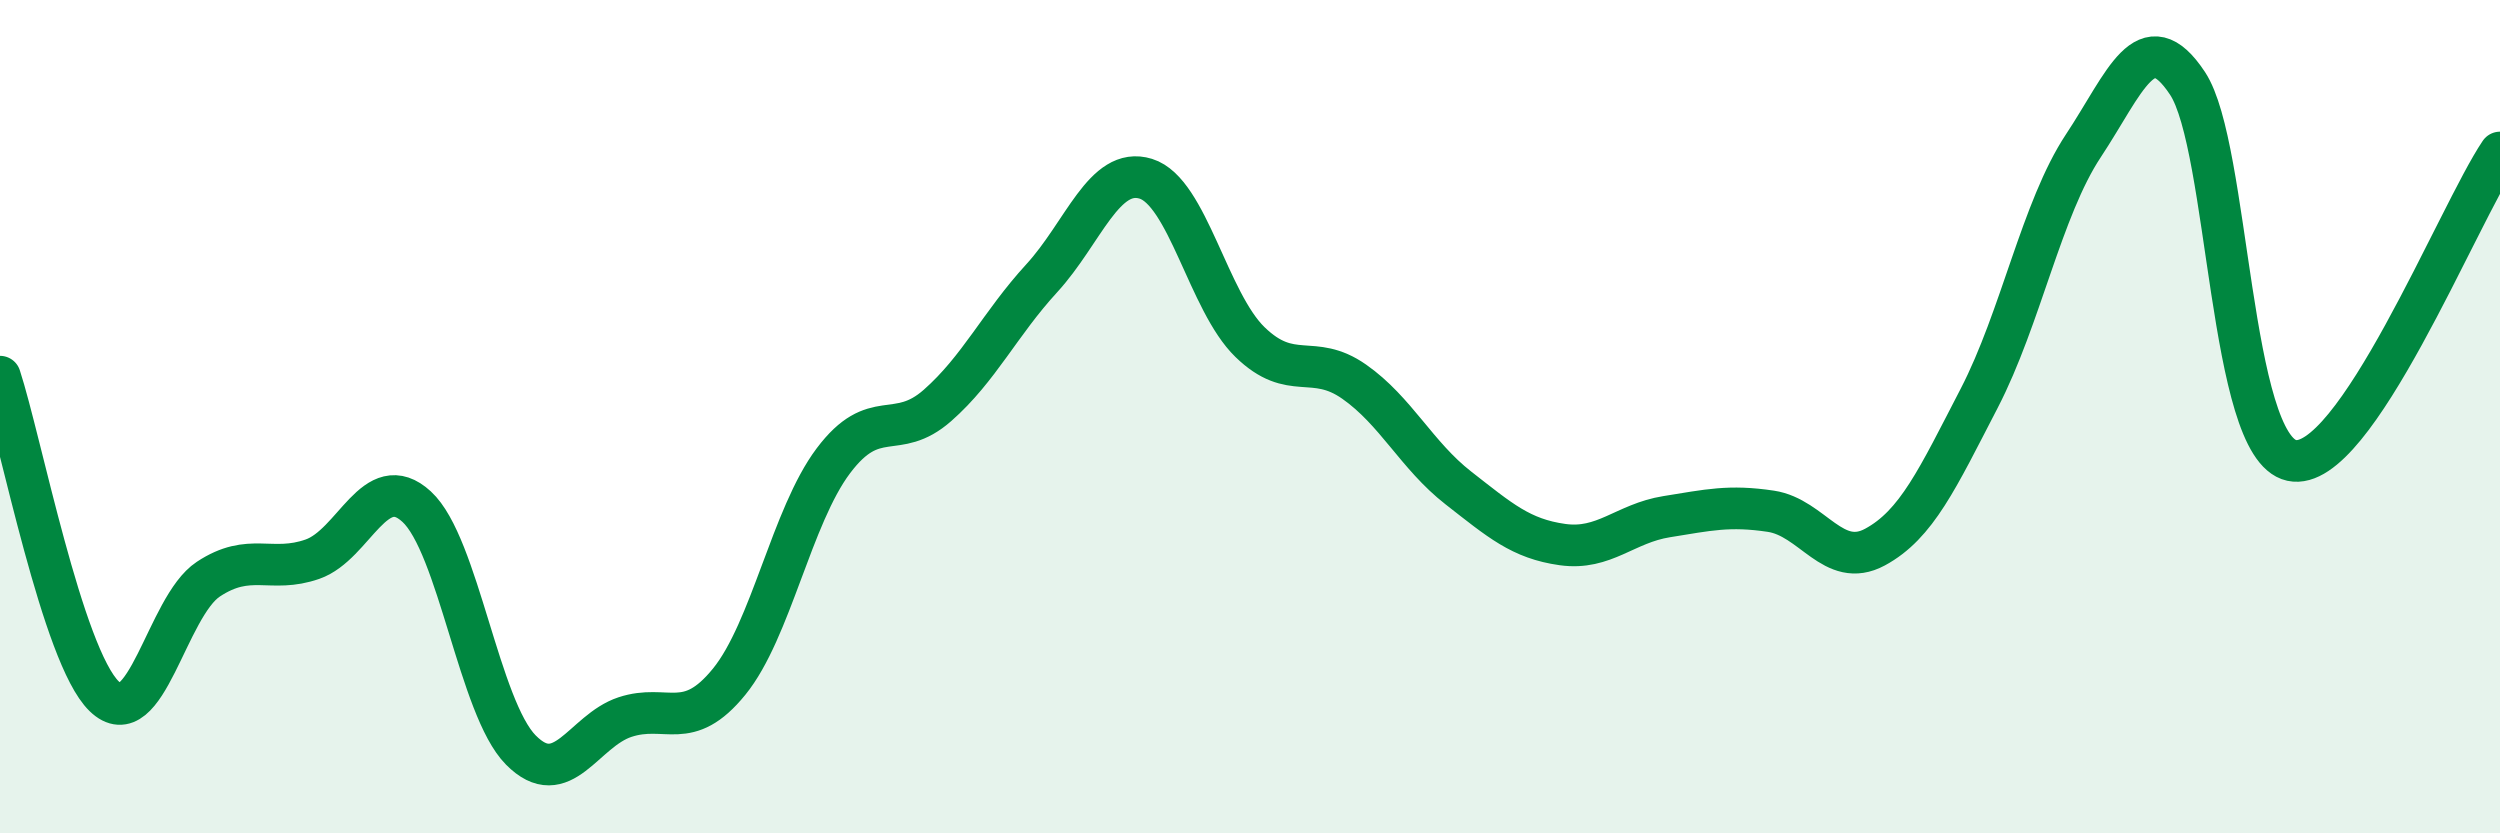
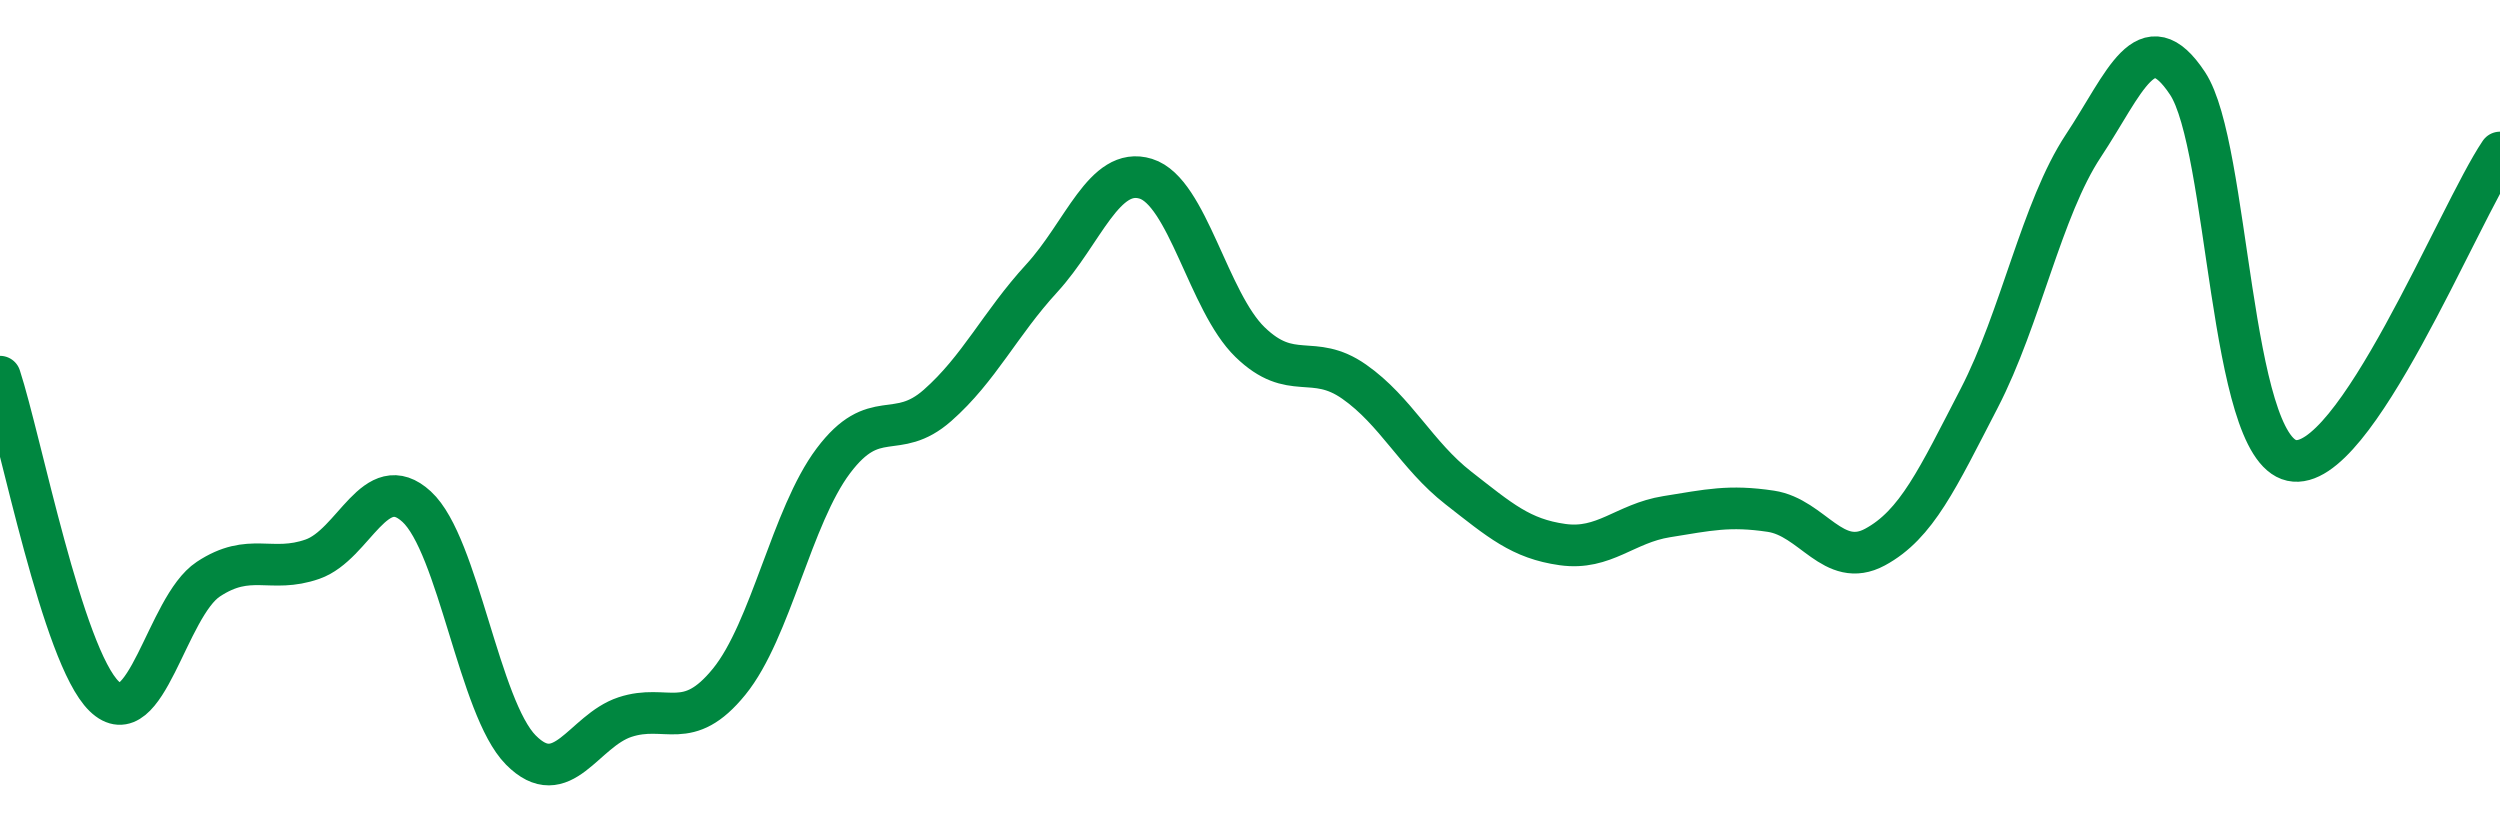
<svg xmlns="http://www.w3.org/2000/svg" width="60" height="20" viewBox="0 0 60 20">
-   <path d="M 0,9.04 C 0.5,10.57 1.5,15.74 2.5,16.71 C 3.5,17.68 4,14.56 5,13.9 C 6,13.24 6.5,13.77 7.5,13.42 C 8.5,13.07 9,11.24 10,12.16 C 11,13.08 11.5,16.99 12.5,18 C 13.5,19.01 14,17.54 15,17.21 C 16,16.88 16.5,17.59 17.5,16.36 C 18.5,15.13 19,12.39 20,11.06 C 21,9.73 21.5,10.61 22.5,9.73 C 23.5,8.85 24,7.77 25,6.68 C 26,5.59 26.5,3.98 27.5,4.29 C 28.5,4.6 29,7.24 30,8.21 C 31,9.18 31.5,8.46 32.5,9.16 C 33.5,9.86 34,10.93 35,11.71 C 36,12.49 36.5,12.93 37.5,13.07 C 38.5,13.21 39,12.56 40,12.4 C 41,12.24 41.5,12.12 42.5,12.27 C 43.5,12.42 44,13.67 45,13.13 C 46,12.59 46.5,11.49 47.5,9.56 C 48.5,7.63 49,5.01 50,3.5 C 51,1.99 51.5,0.49 52.5,2 C 53.5,3.51 53.5,10.72 55,11.05 C 56.5,11.38 59,5.14 60,3.66L60 20L0 20Z" fill="#008740" opacity="0.1" stroke-linecap="round" stroke-linejoin="round" />
  <path d="M 0,9.04 C 0.5,10.57 1.5,15.74 2.5,16.71 C 3.5,17.68 4,14.56 5,13.9 C 6,13.24 6.5,13.77 7.5,13.42 C 8.5,13.07 9,11.24 10,12.16 C 11,13.08 11.5,16.99 12.5,18 C 13.5,19.01 14,17.54 15,17.21 C 16,16.88 16.5,17.59 17.5,16.36 C 18.5,15.13 19,12.39 20,11.06 C 21,9.73 21.5,10.61 22.5,9.73 C 23.5,8.85 24,7.77 25,6.68 C 26,5.59 26.5,3.98 27.5,4.29 C 28.5,4.6 29,7.24 30,8.21 C 31,9.18 31.5,8.46 32.5,9.16 C 33.5,9.86 34,10.93 35,11.71 C 36,12.49 36.5,12.93 37.5,13.07 C 38.5,13.21 39,12.56 40,12.4 C 41,12.24 41.5,12.12 42.5,12.27 C 43.5,12.42 44,13.67 45,13.13 C 46,12.59 46.5,11.49 47.5,9.56 C 48.5,7.63 49,5.01 50,3.5 C 51,1.99 51.5,0.49 52.5,2 C 53.5,3.51 53.5,10.72 55,11.05 C 56.5,11.38 59,5.14 60,3.66" stroke="#008740" stroke-width="1" fill="none" stroke-linecap="round" stroke-linejoin="round" />
</svg>